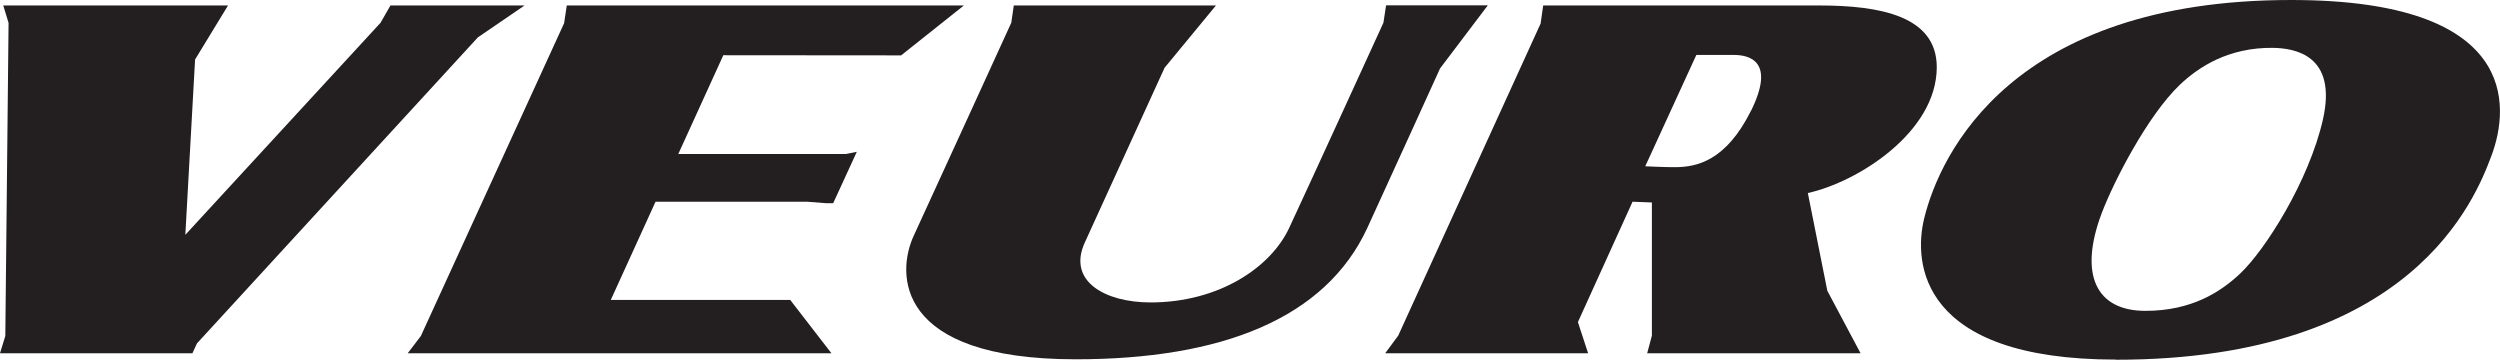
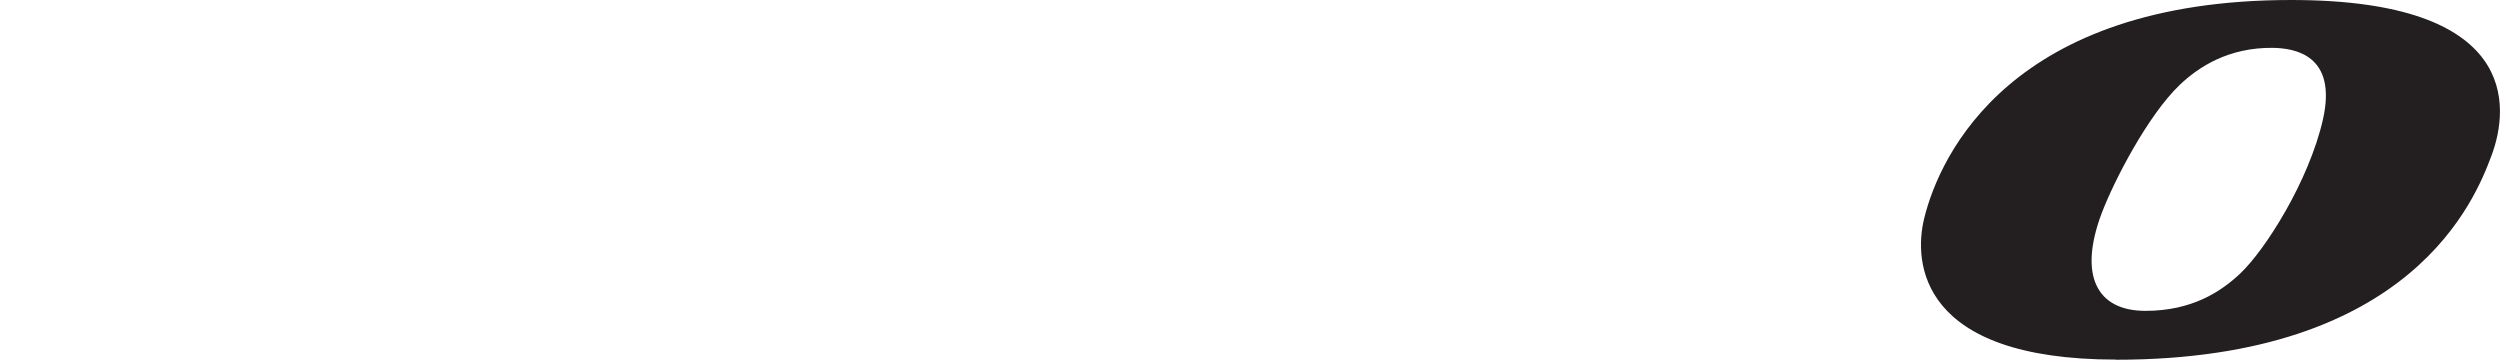
<svg xmlns="http://www.w3.org/2000/svg" id="Layer_2" data-name="Layer 2" viewBox="0 0 169.29 24.36">
  <defs>
    <style> .cls-1 { fill: #231f20; } </style>
  </defs>
  <g id="Layer_1-2" data-name="Layer 1">
    <g>
      <path class="cls-1" d="M145.28,21.05c-3.35,0-4.52-2.46-2.97-6.59.83-2.2,3.13-6.64,5.28-8.7,1.3-1.24,3.32-2.55,6.31-2.52,1.47.02,4.39.47,3.4,4.85-.94,4.14-3.89,8.82-5.61,10.44-1.32,1.24-3.28,2.52-6.41,2.52ZM143.28,24.36c20.11,0,24.35-10.94,25.43-13.81,1.28-3.41,1.77-10.55-13.56-10.55-18.91,0-23.78,10.43-24.85,14.78-.74,3-.32,9.57,12.98,9.57Z" />
-       <path class="cls-1" d="M97.53,4.62v-.02s-3.48,7.66-4.93,10.81c-2.85,6.2-9.95,8.92-19.76,8.92-12.25,0-12.15-5.83-10.96-8.38,1.18-2.55,6.6-14.41,6.6-14.41l.17-1.17h13.69s-3.48,4.22-3.48,4.22c0,0-4.04,8.85-5.4,11.83-1.21,2.64,1.4,4.06,4.45,4.06,4.64,0,8.15-2.38,9.39-5.05,1.28-2.74,6.38-13.89,6.38-13.89l.18-1.18h6.89l-3.21,4.24Z" />
-       <path class="cls-1" d="M104.34,1.56l-9.66,21.17-.88,1.19h13.74l-.69-2.11,3.7-8.15,1.31.05v9.02s-.32,1.19-.32,1.19h14.45l-2.25-4.23-1.32-6.62c3.38-.74,8.73-4.12,8.73-8.52,0-3.47-3.84-4.18-7.97-4.18h-18.68l-.17,1.18ZM118.57,7.5c-1.72,3.45-3.72,3.79-5.04,3.82-.72.01-2.12-.06-2.12-.06l3.46-7.54h2.53c.97,0,2.88.34,1.17,3.79Z" />
-       <polygon class="cls-1" points="61.02 3.75 48.98 3.74 45.93 10.43 57.27 10.43 58.02 10.28 56.42 13.76 55.94 13.76 54.67 13.66 44.39 13.66 41.36 20.31 53.51 20.31 56.3 23.92 27.61 23.92 28.5 22.75 38.2 1.57 38.38 .37 65.27 .37 61.02 3.75" />
-       <polygon class="cls-1" points="13.03 23.92 0 23.92 .36 22.75 .58 1.55 .22 .37 15.44 .37 13.21 4.03 12.55 15.9 25.77 1.54 26.44 .37 35.52 .37 32.36 2.53 13.34 23.25 13.03 23.92" />
    </g>
  </g>
</svg>